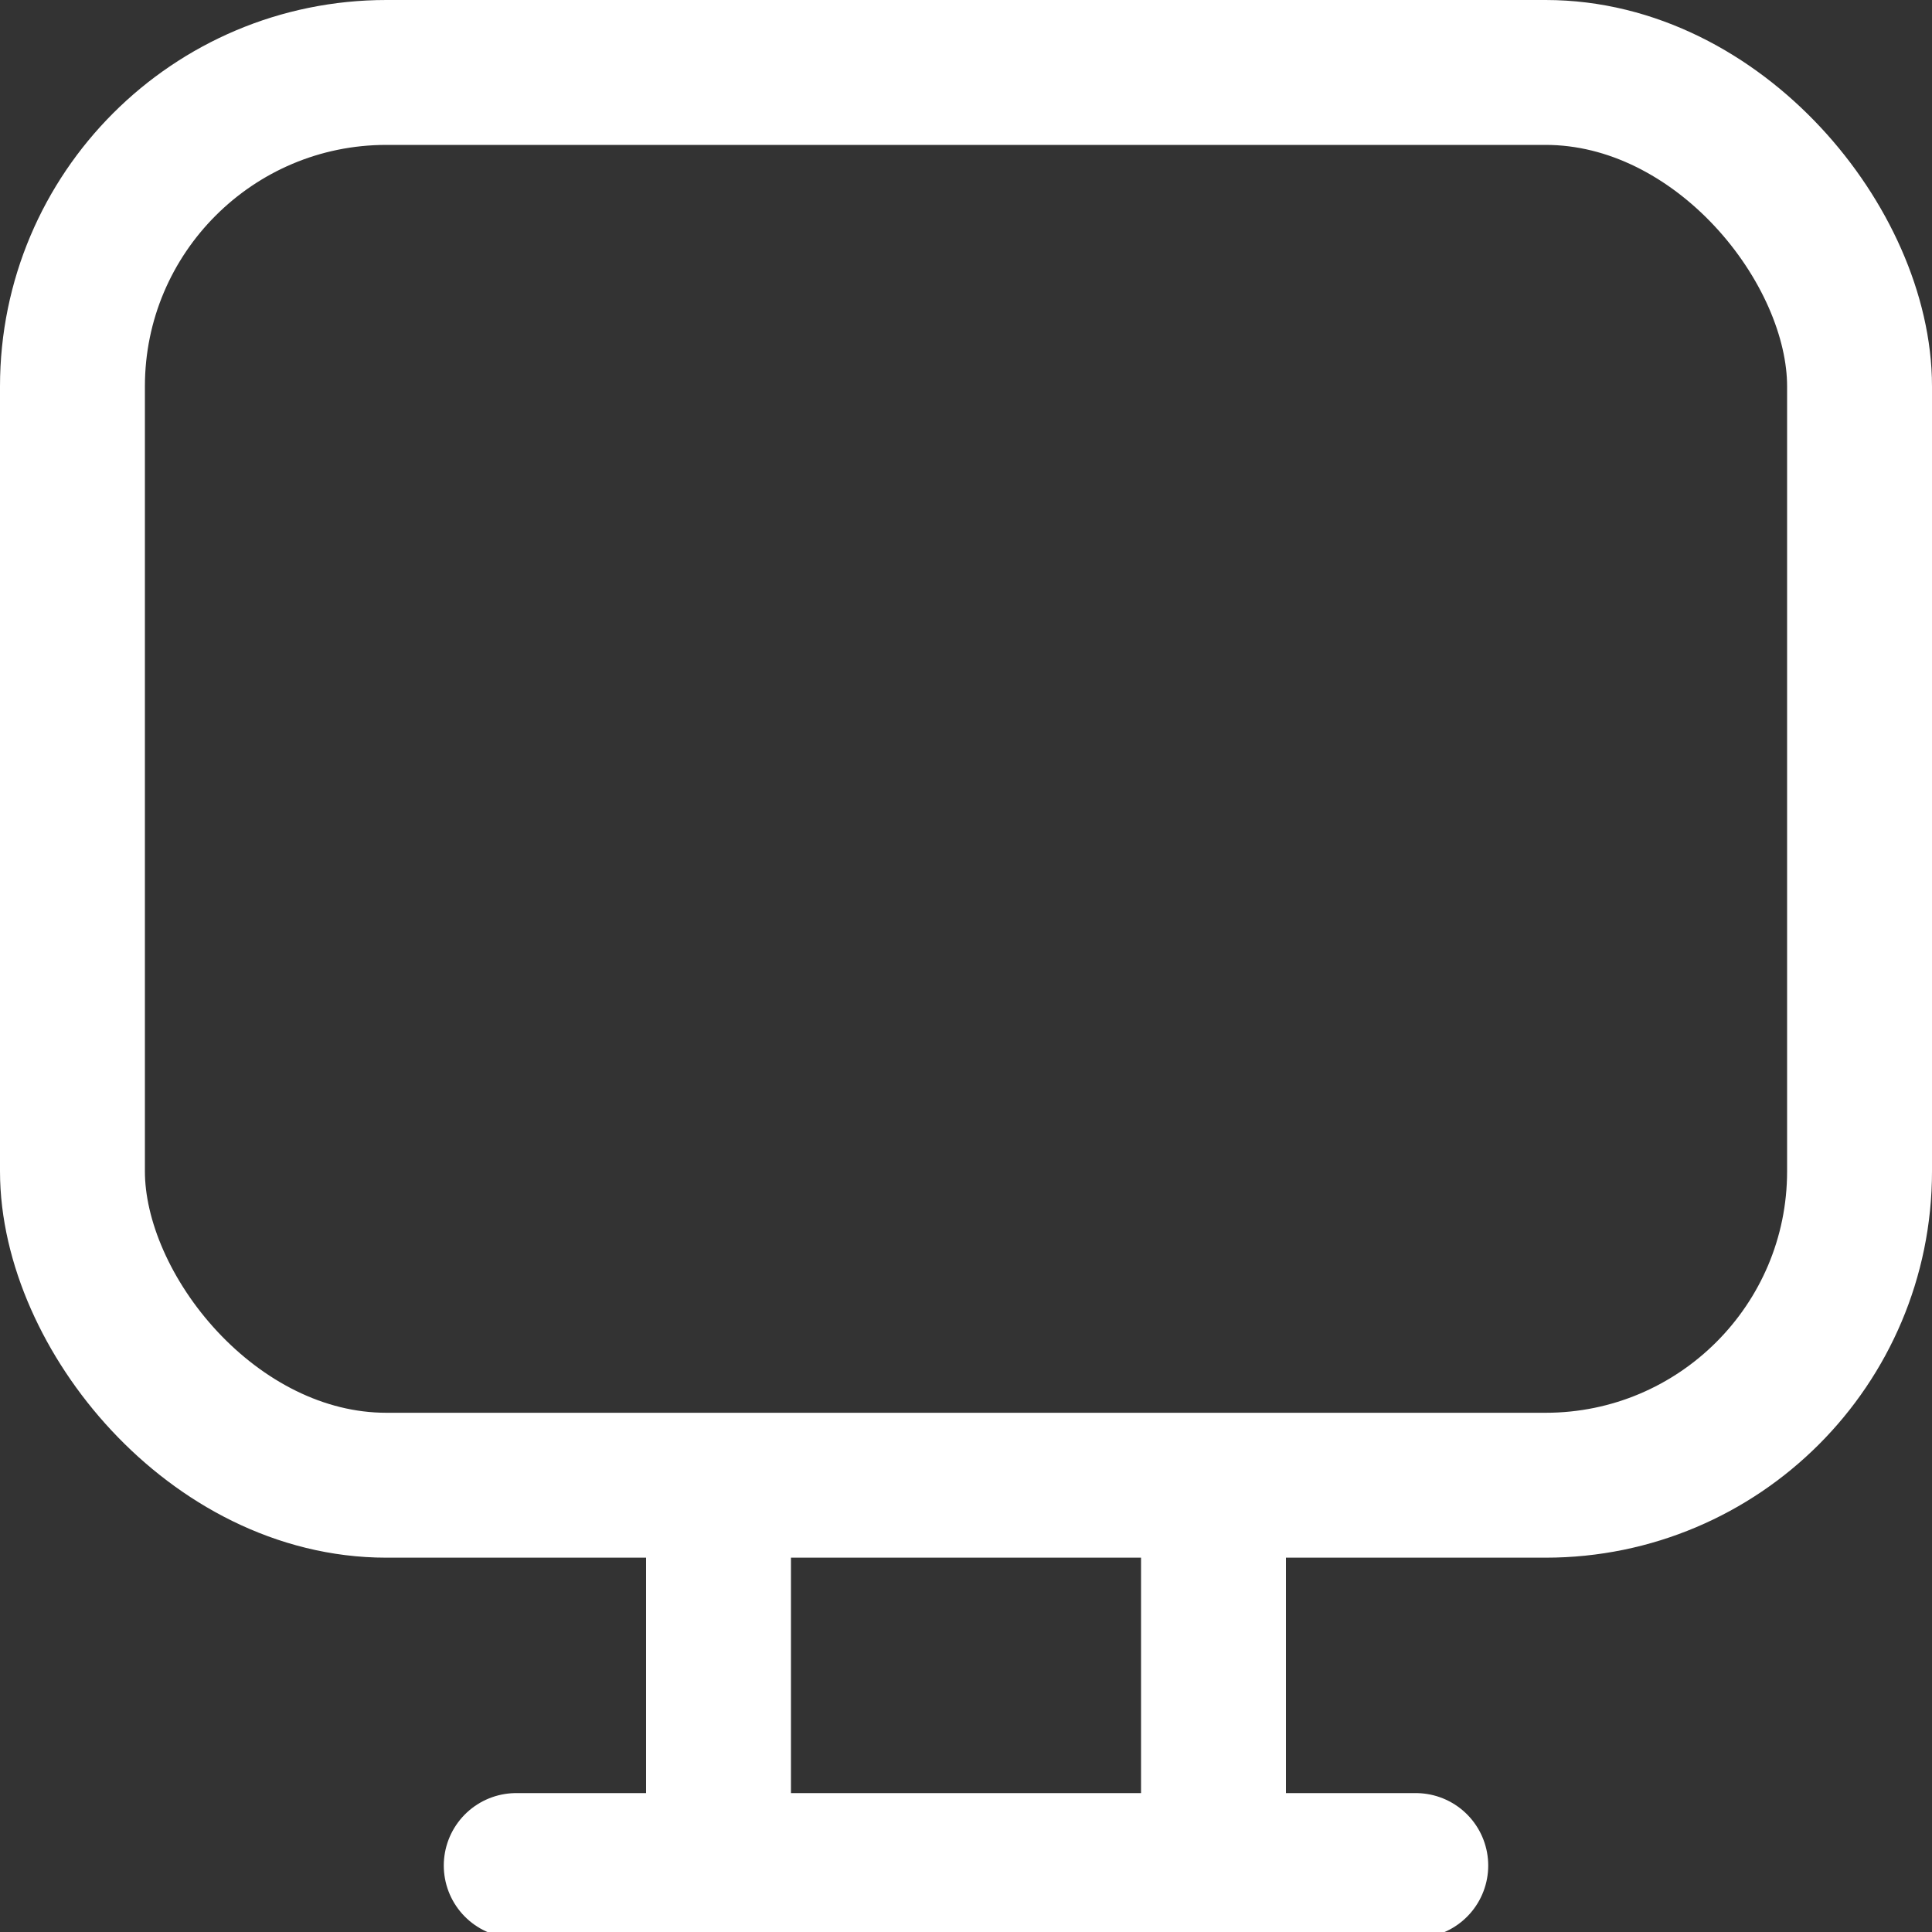
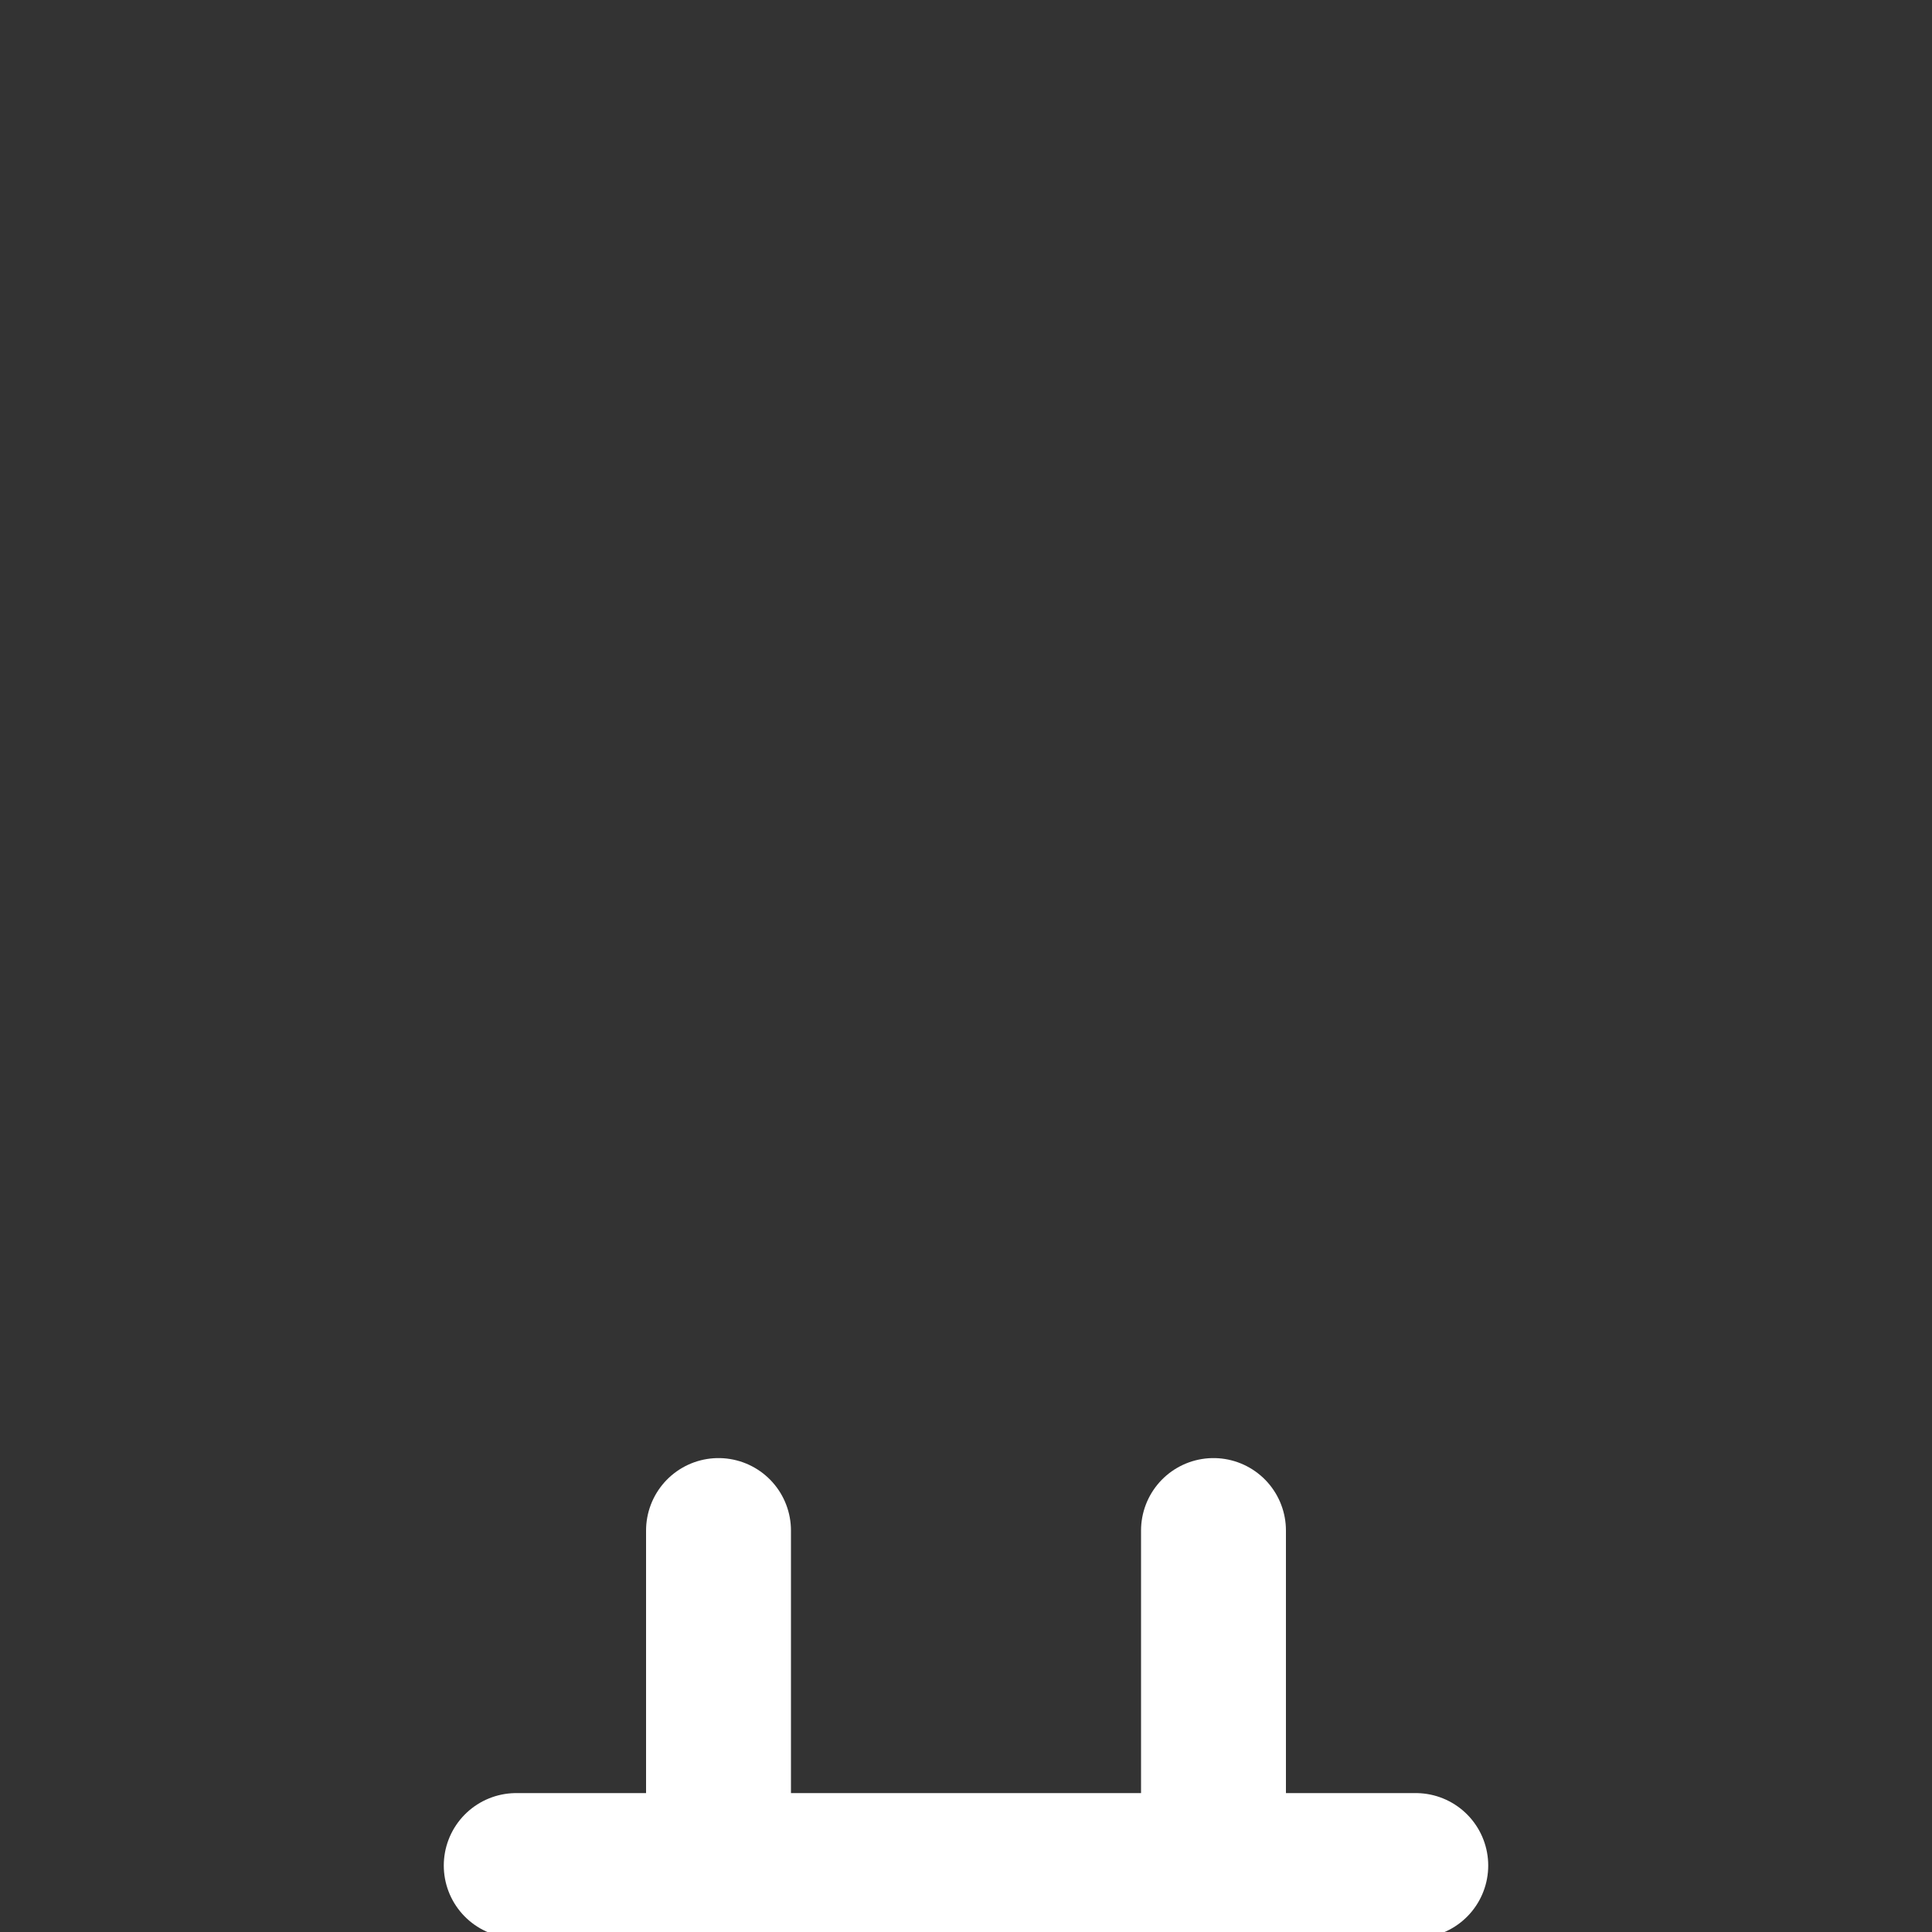
<svg xmlns="http://www.w3.org/2000/svg" width="20" height="20" viewBox="0 0 20 20" fill="none">
  <rect x="0" y="0" width="20" height="20" fill="#333333" stroke="none" />
  <g clip-path="url(#clip0_968_383)">
-     <rect x="0.75" y="0.75" width="18.5" height="14.625" rx="3.25" stroke="white" stroke-width="1.5" />
    <path d="M14.656 19.312H5.344" stroke="white" stroke-width="1.5" stroke-linecap="round" />
    <path d="M7.438 15.844V19.312" stroke="white" stroke-width="1.5" stroke-linecap="round" />
    <path d="M12.562 15.844V19.312" stroke="white" stroke-width="1.5" stroke-linecap="round" />
  </g>
  <defs>
    <clipPath id="clip0_968_383">
      <rect width="20" height="20" fill="white" />
    </clipPath>
  </defs>
</svg>